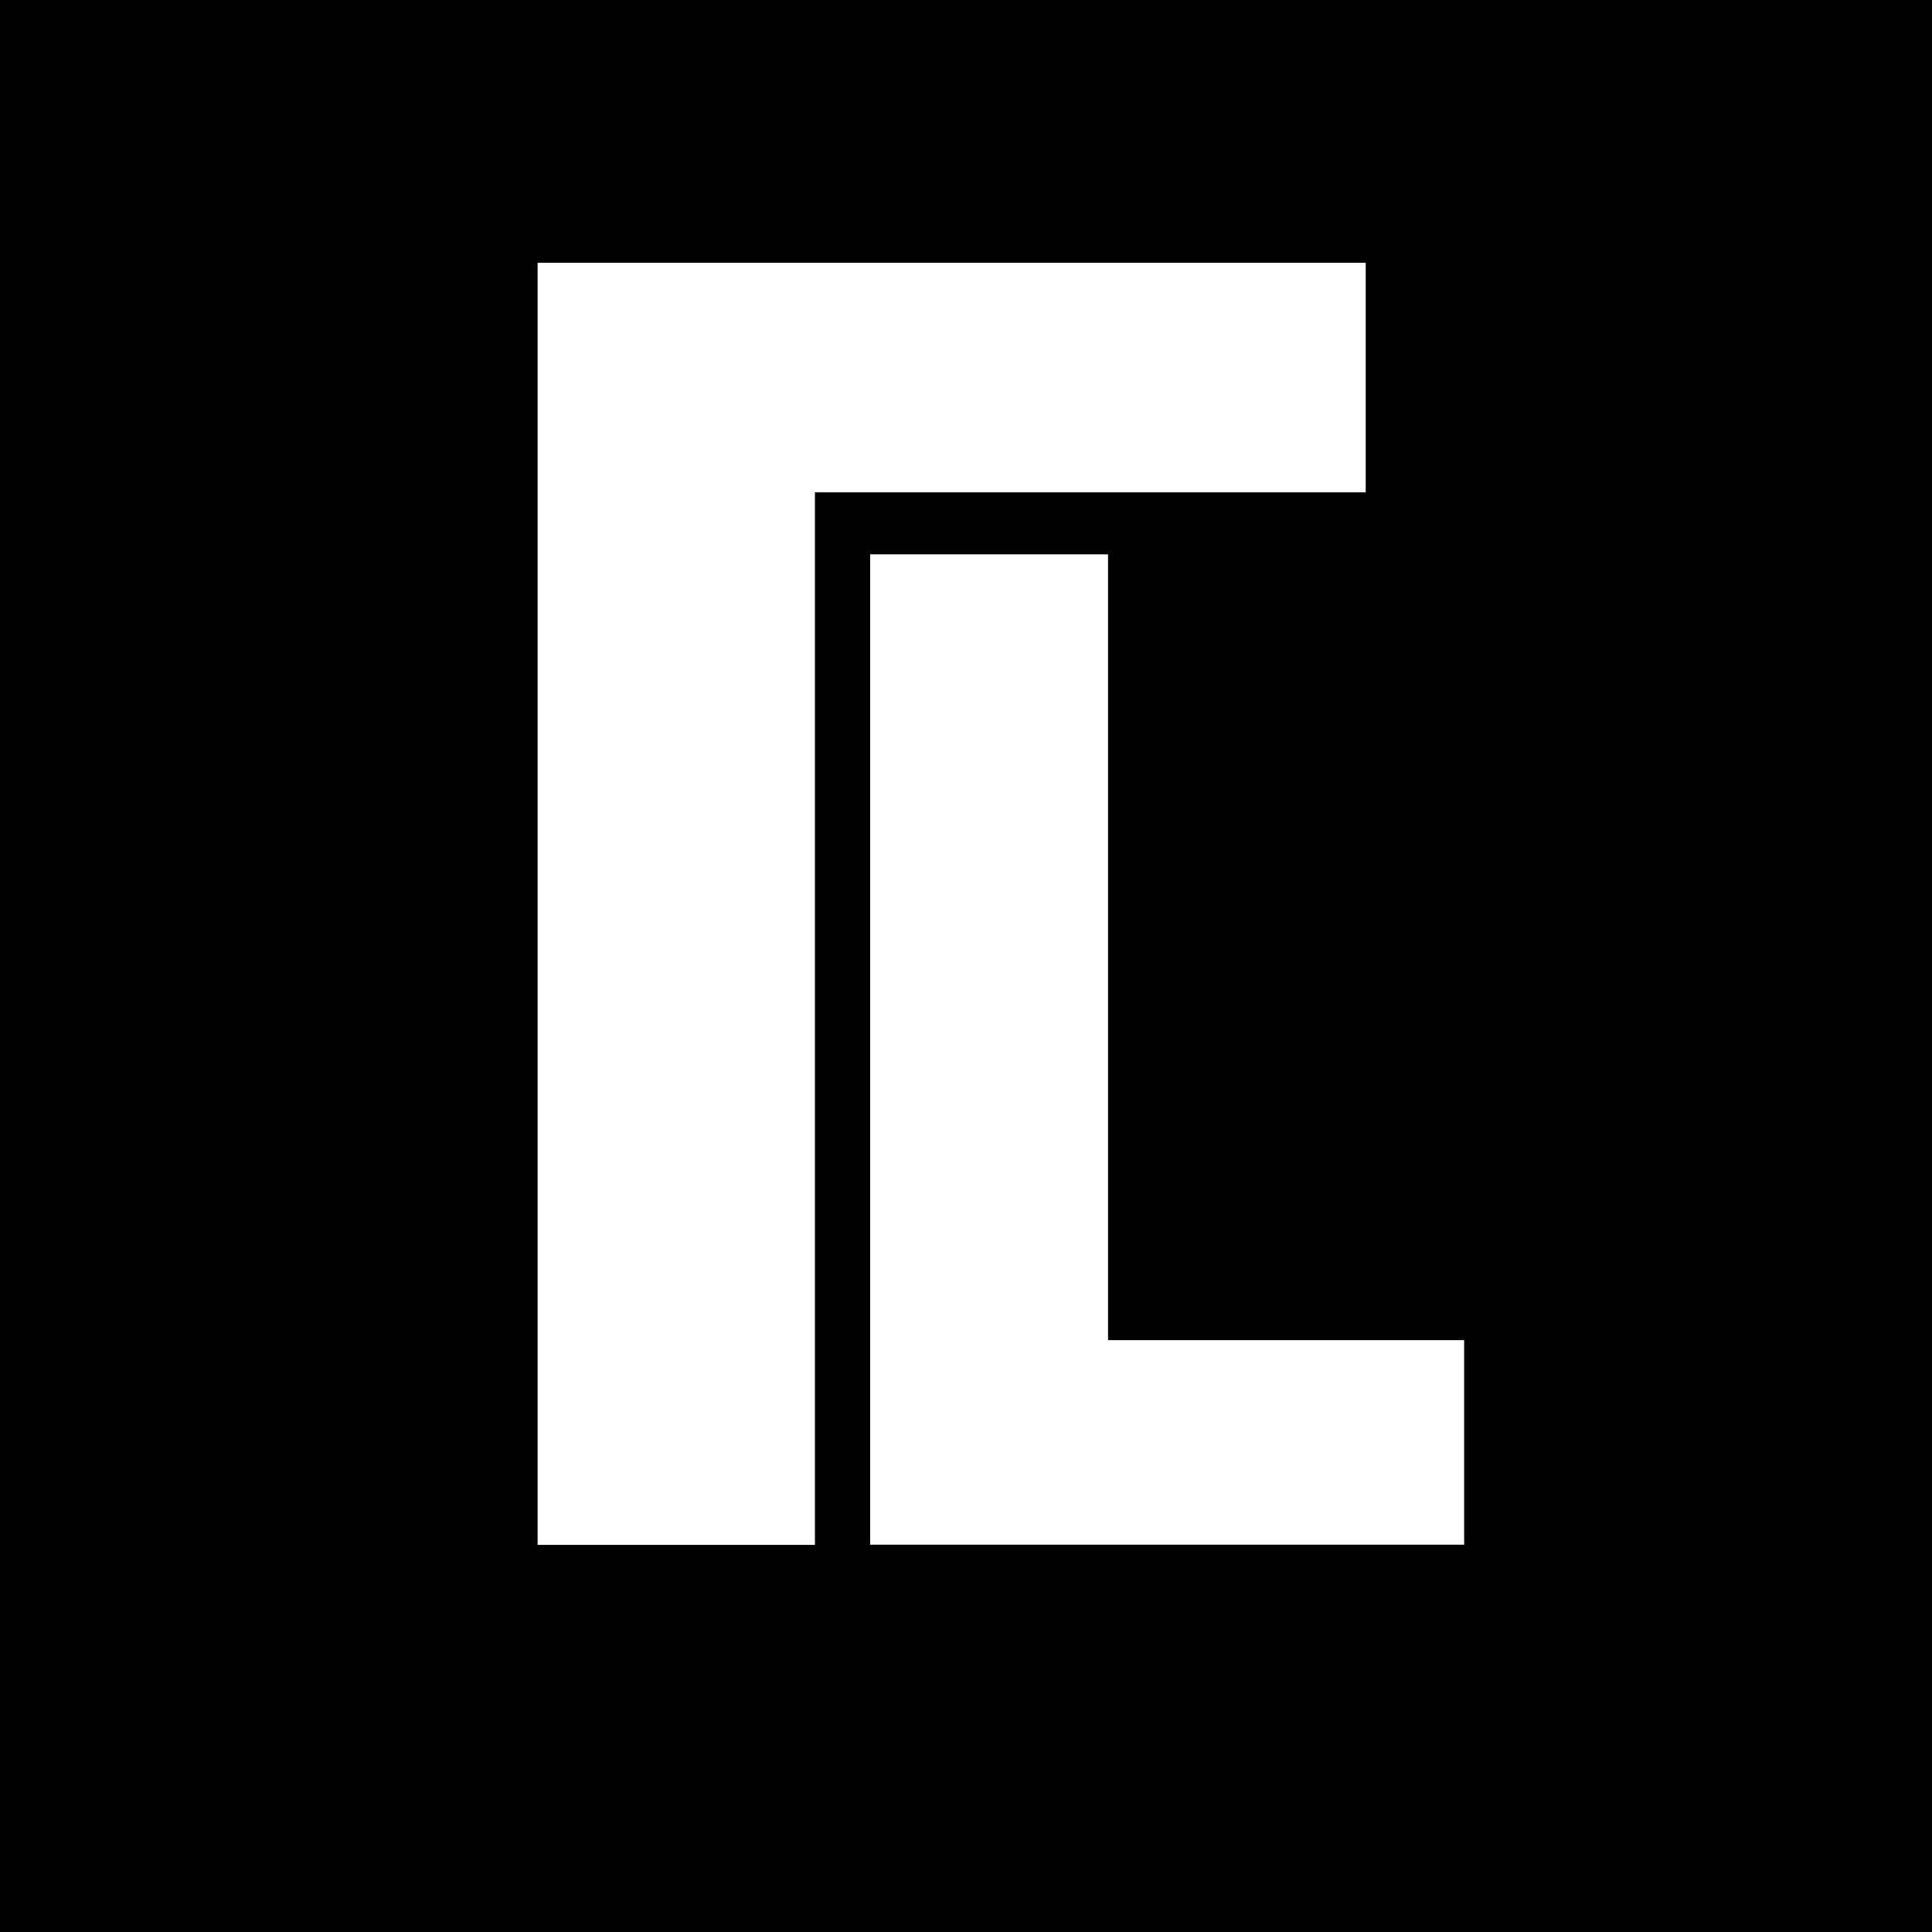
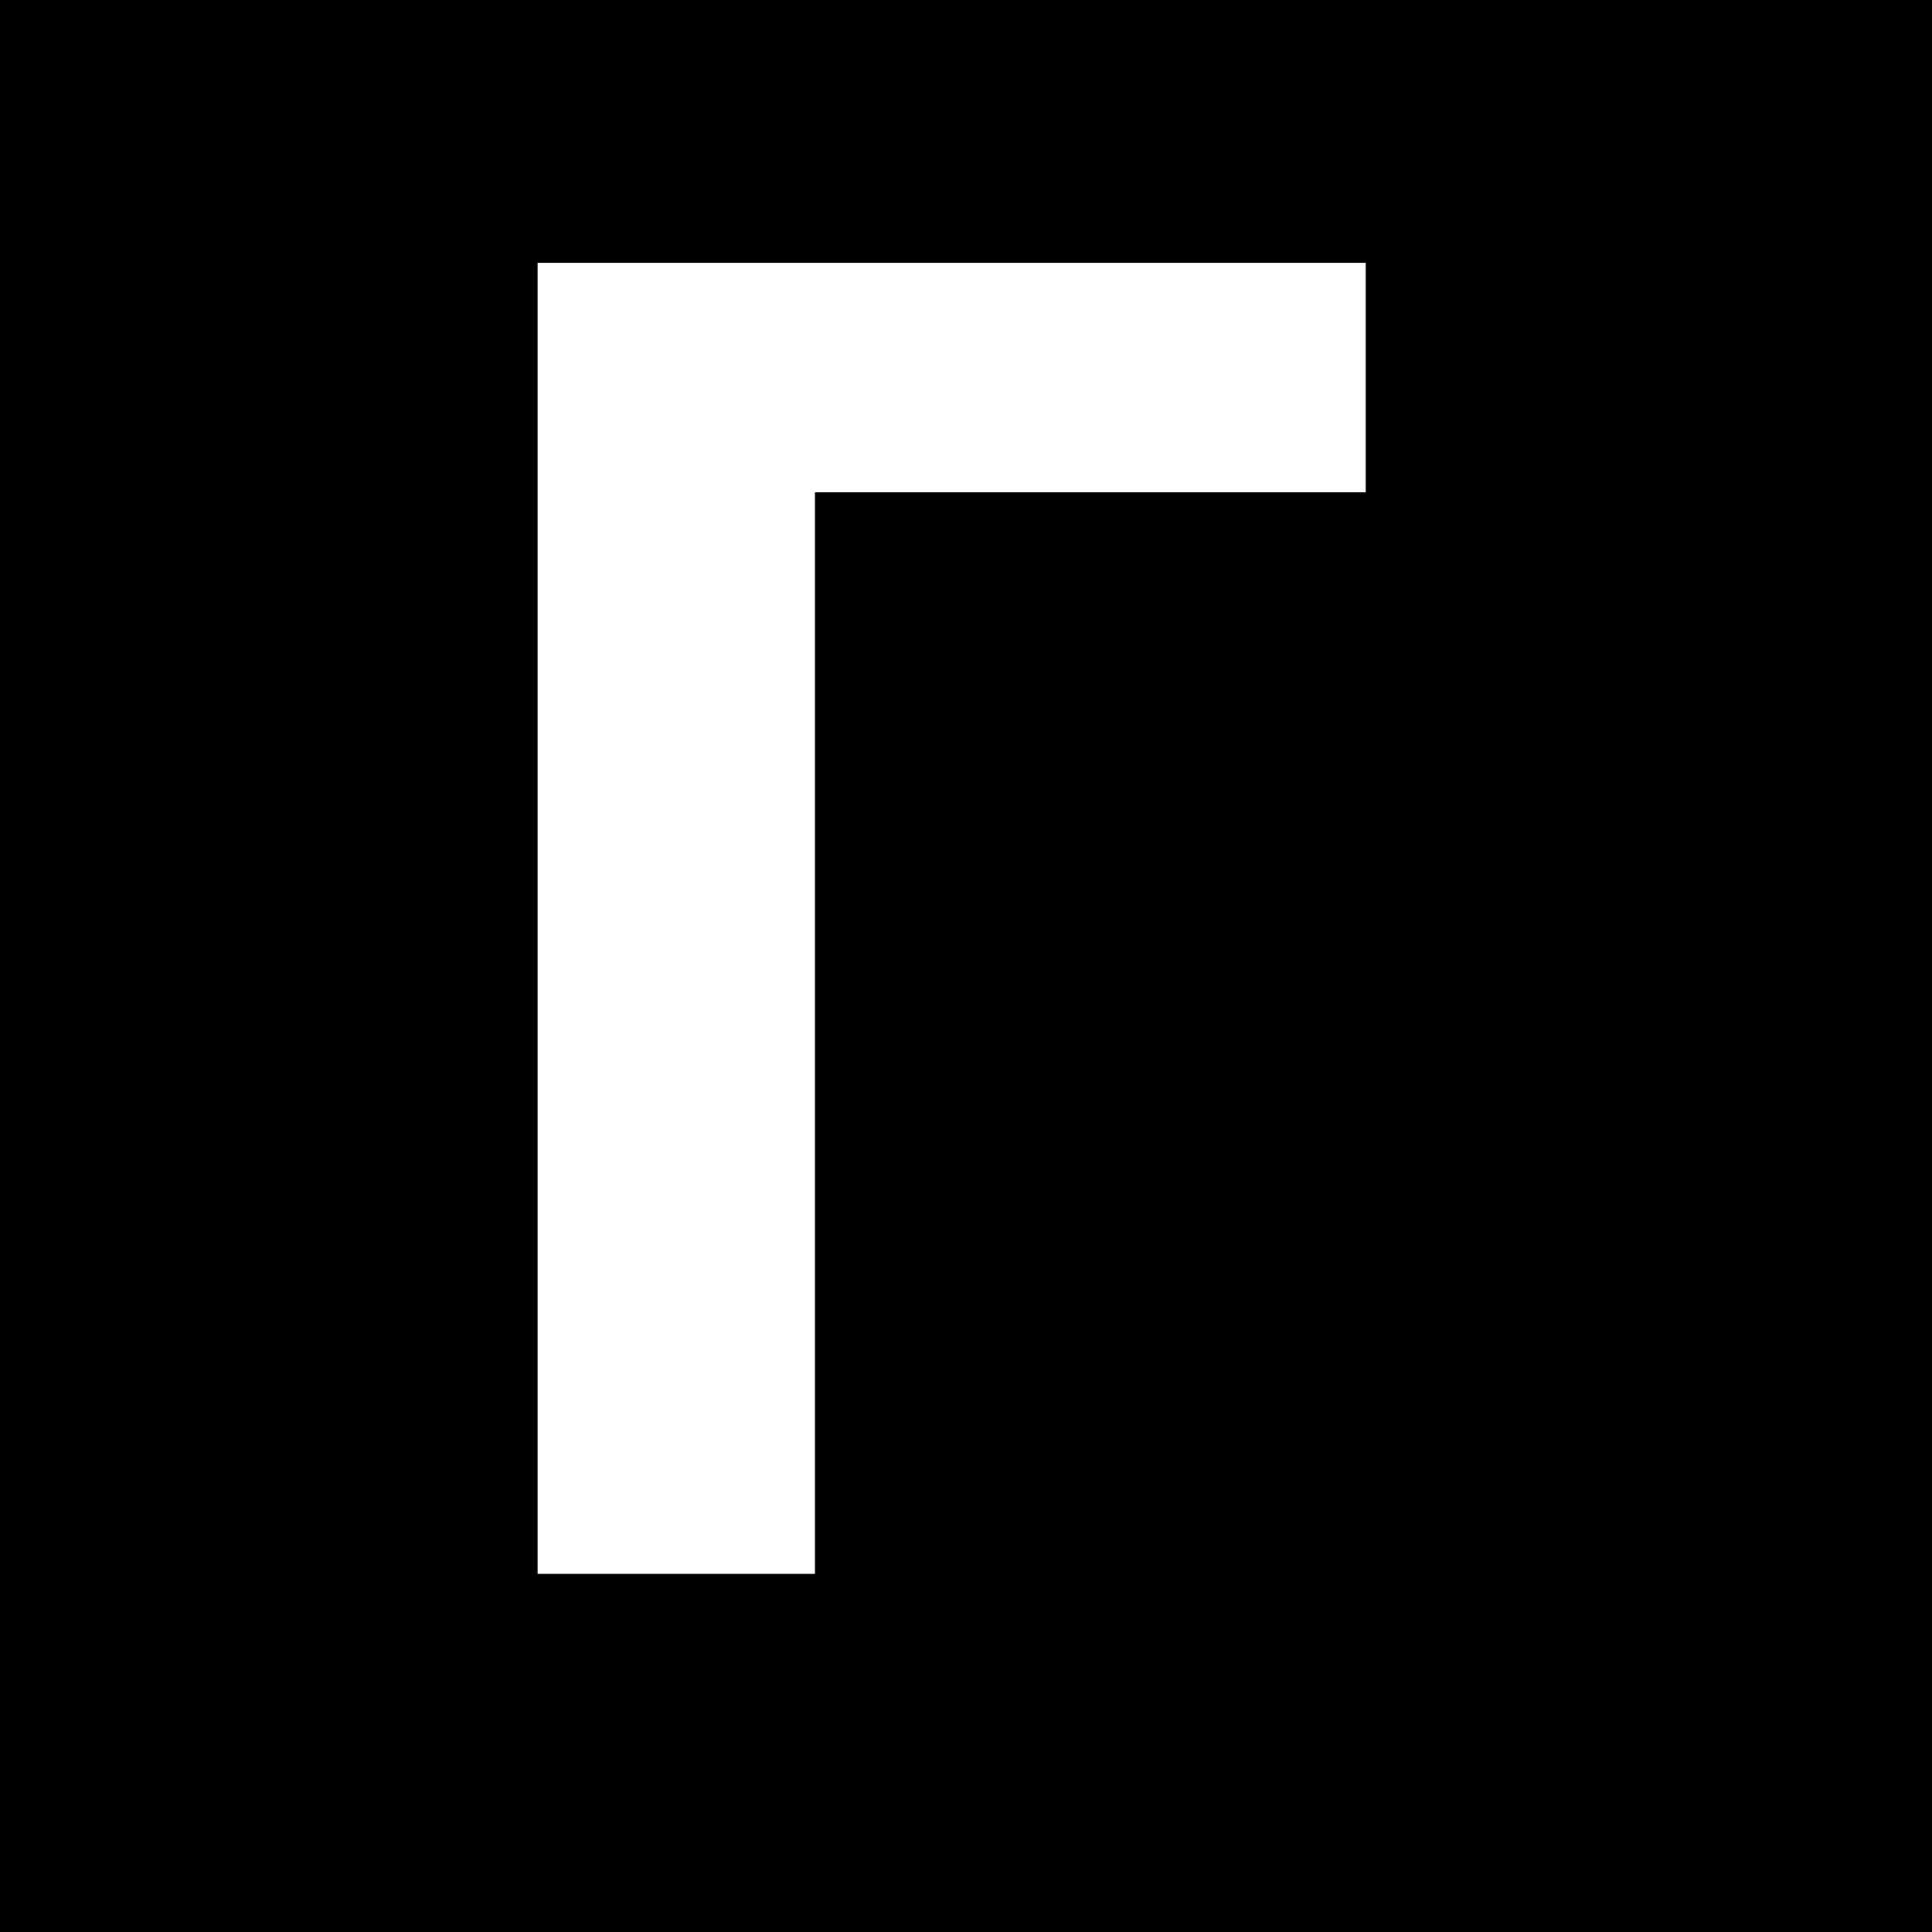
<svg xmlns="http://www.w3.org/2000/svg" width="256" zoomAndPan="magnify" viewBox="0 0 192 192" height="256" preserveAspectRatio="xMidYMid meet" version="1.0">
  <defs>
    <g />
    <clipPath id="b7225a3320">
-       <path d="M 42.371 153.527 L 99.969 153.527 L 99.969 192 L 42.371 192 Z M 42.371 153.527 " clip-rule="nonzero" />
-     </clipPath>
+       </clipPath>
  </defs>
  <rect x="-19.2" width="230.4" fill="#ffffff" y="-19.2" height="230.4" fill-opacity="1" />
  <rect x="-19.2" width="230.4" fill="#000000" y="-19.2" height="230.4" fill-opacity="1" />
  <g fill="#ffffff" fill-opacity="1">
    <g transform="translate(79.567, 153.509)">
      <g>
-         <path d="M 6.906 0 L 6.906 -98.422 L 30.547 -98.422 L 30.547 -20.328 L 65.938 -20.328 L 65.938 0 Z M 6.906 0 " />
-       </g>
+         </g>
    </g>
  </g>
  <g fill="#ffffff" fill-opacity="1">
    <g transform="translate(37.004, 156.412)">
      <g>
        <path d="M 98.719 -130.297 L 98.719 -107.484 L 43.984 -107.484 L 43.984 0 L 16.422 0 L 16.422 -130.297 Z M 98.719 -130.297 " />
      </g>
    </g>
  </g>
  <g clip-path="url(#b7225a3320)">
    <path fill="#000000" d="M 42.371 153.527 L 99.969 153.527 L 99.969 211.129 L 42.371 211.129 Z M 42.371 153.527 " fill-opacity="1" fill-rule="nonzero" />
  </g>
</svg>